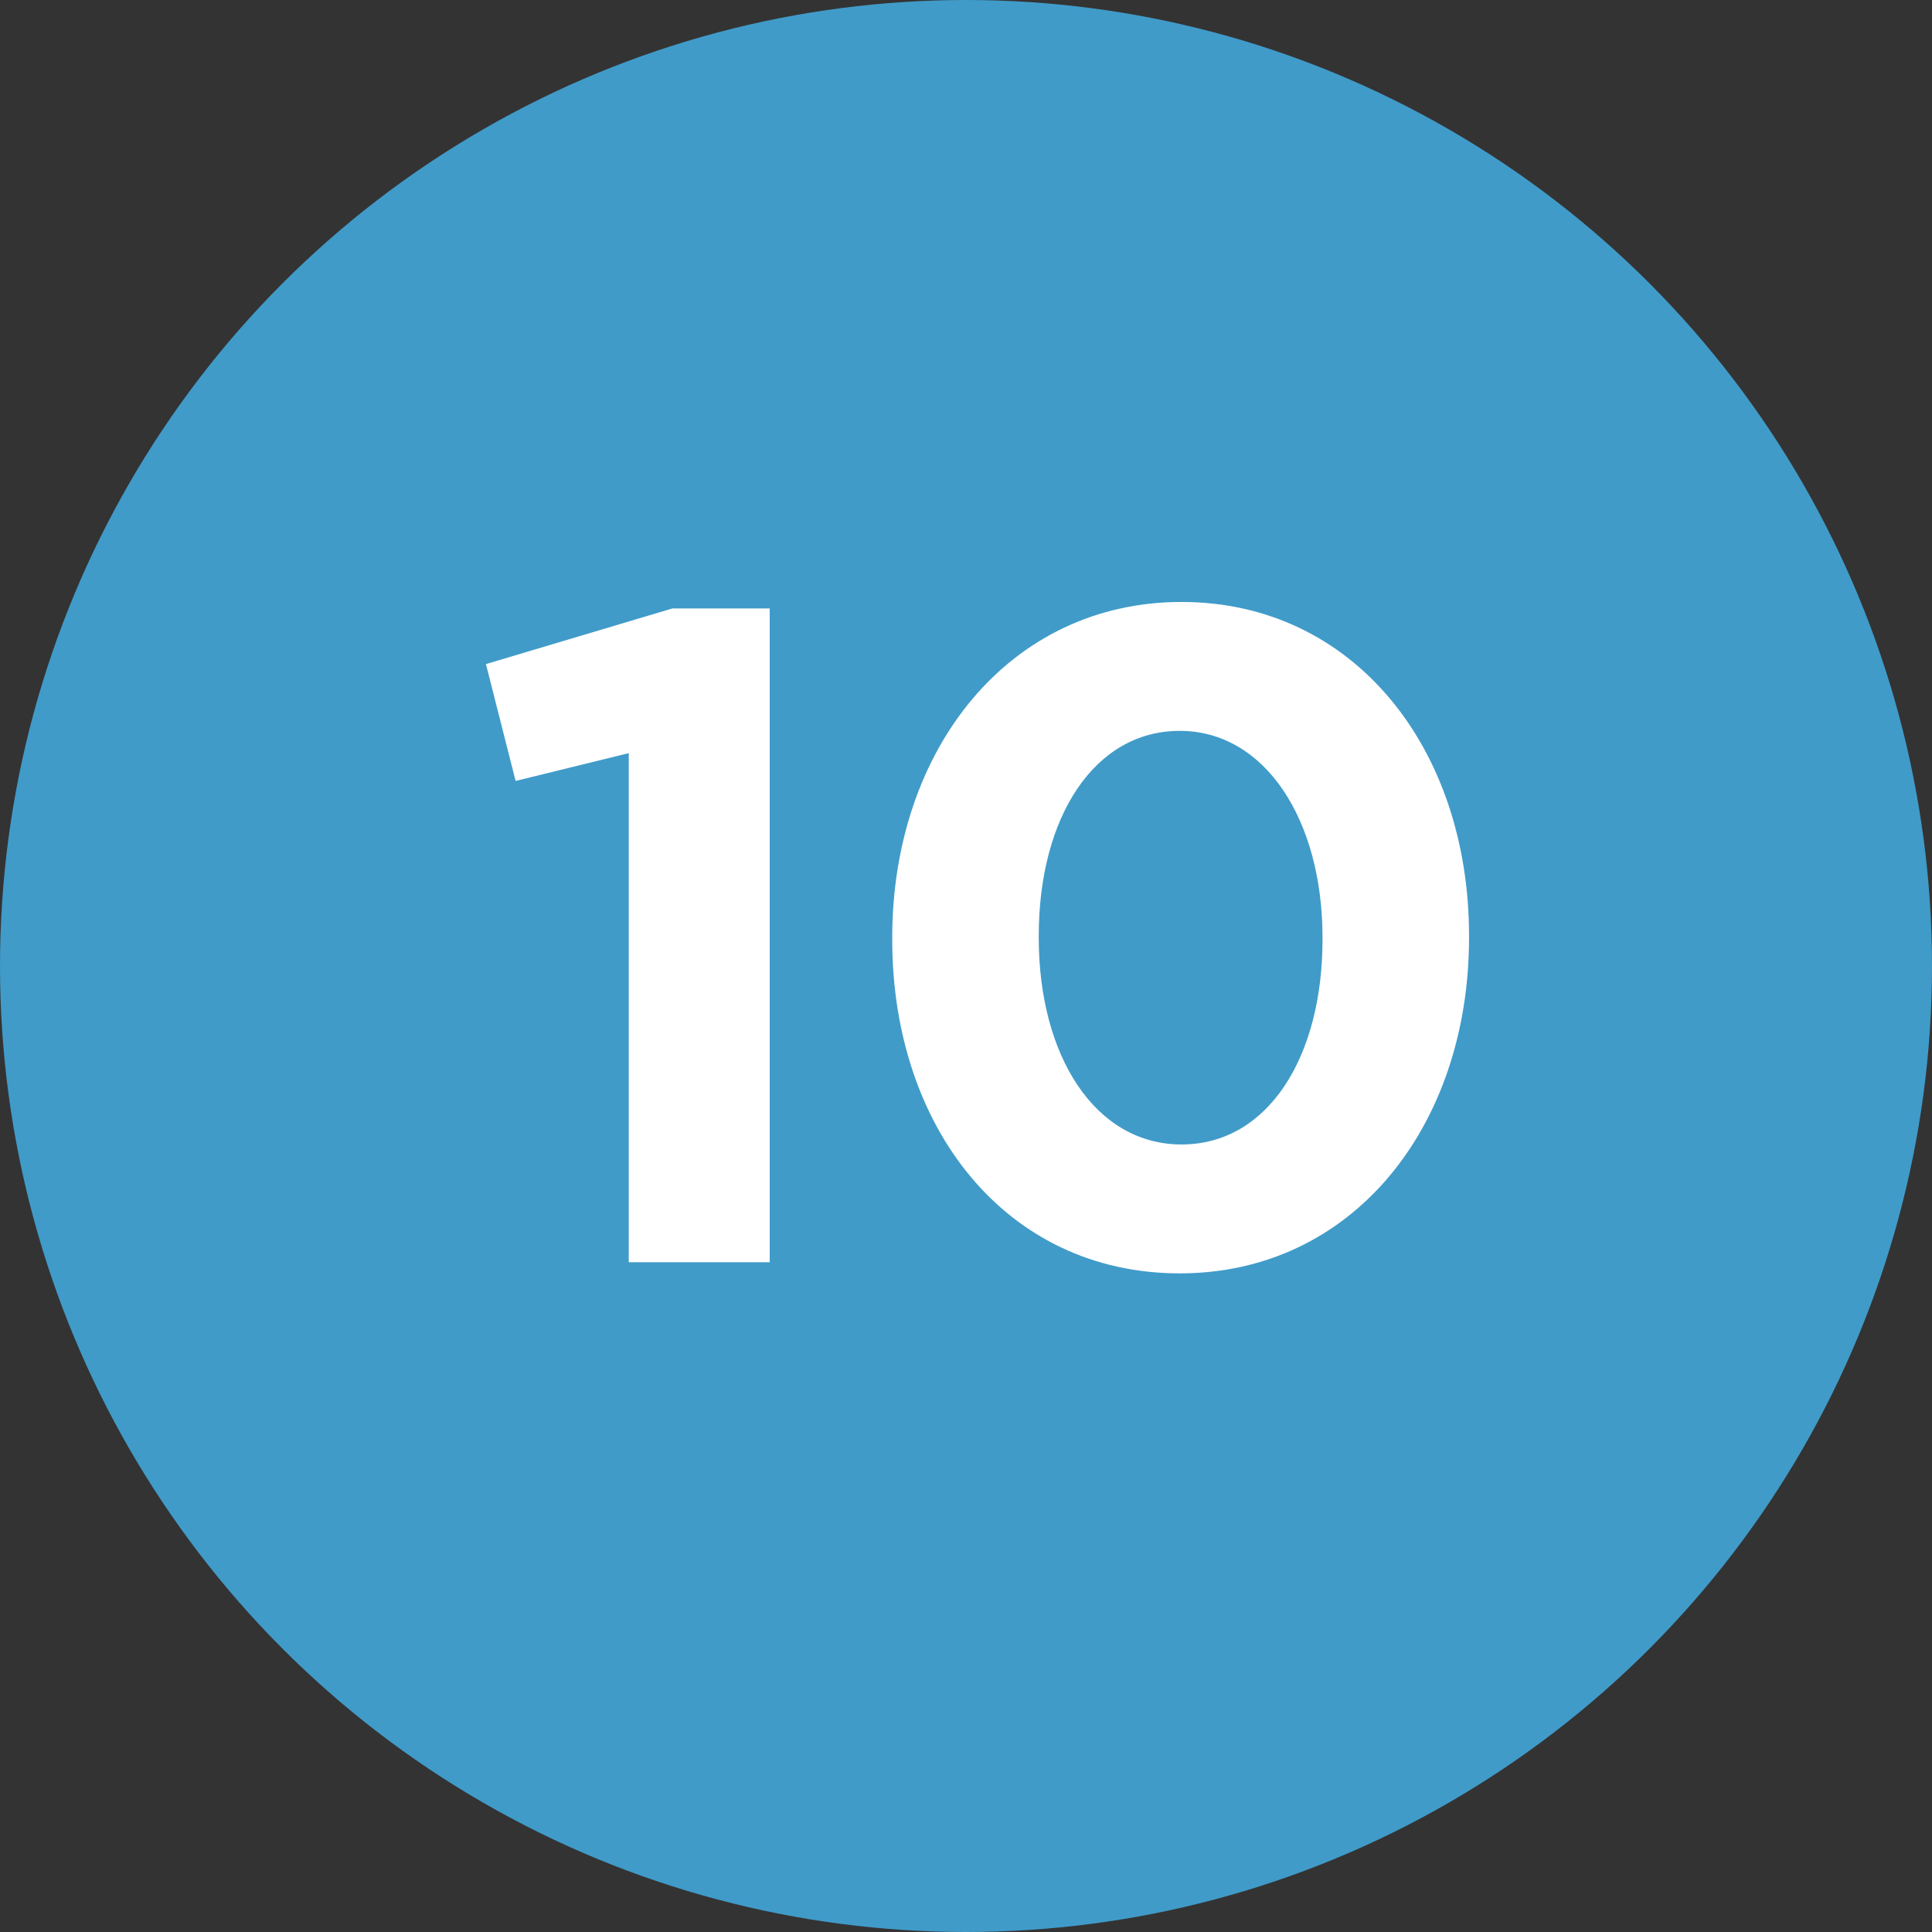
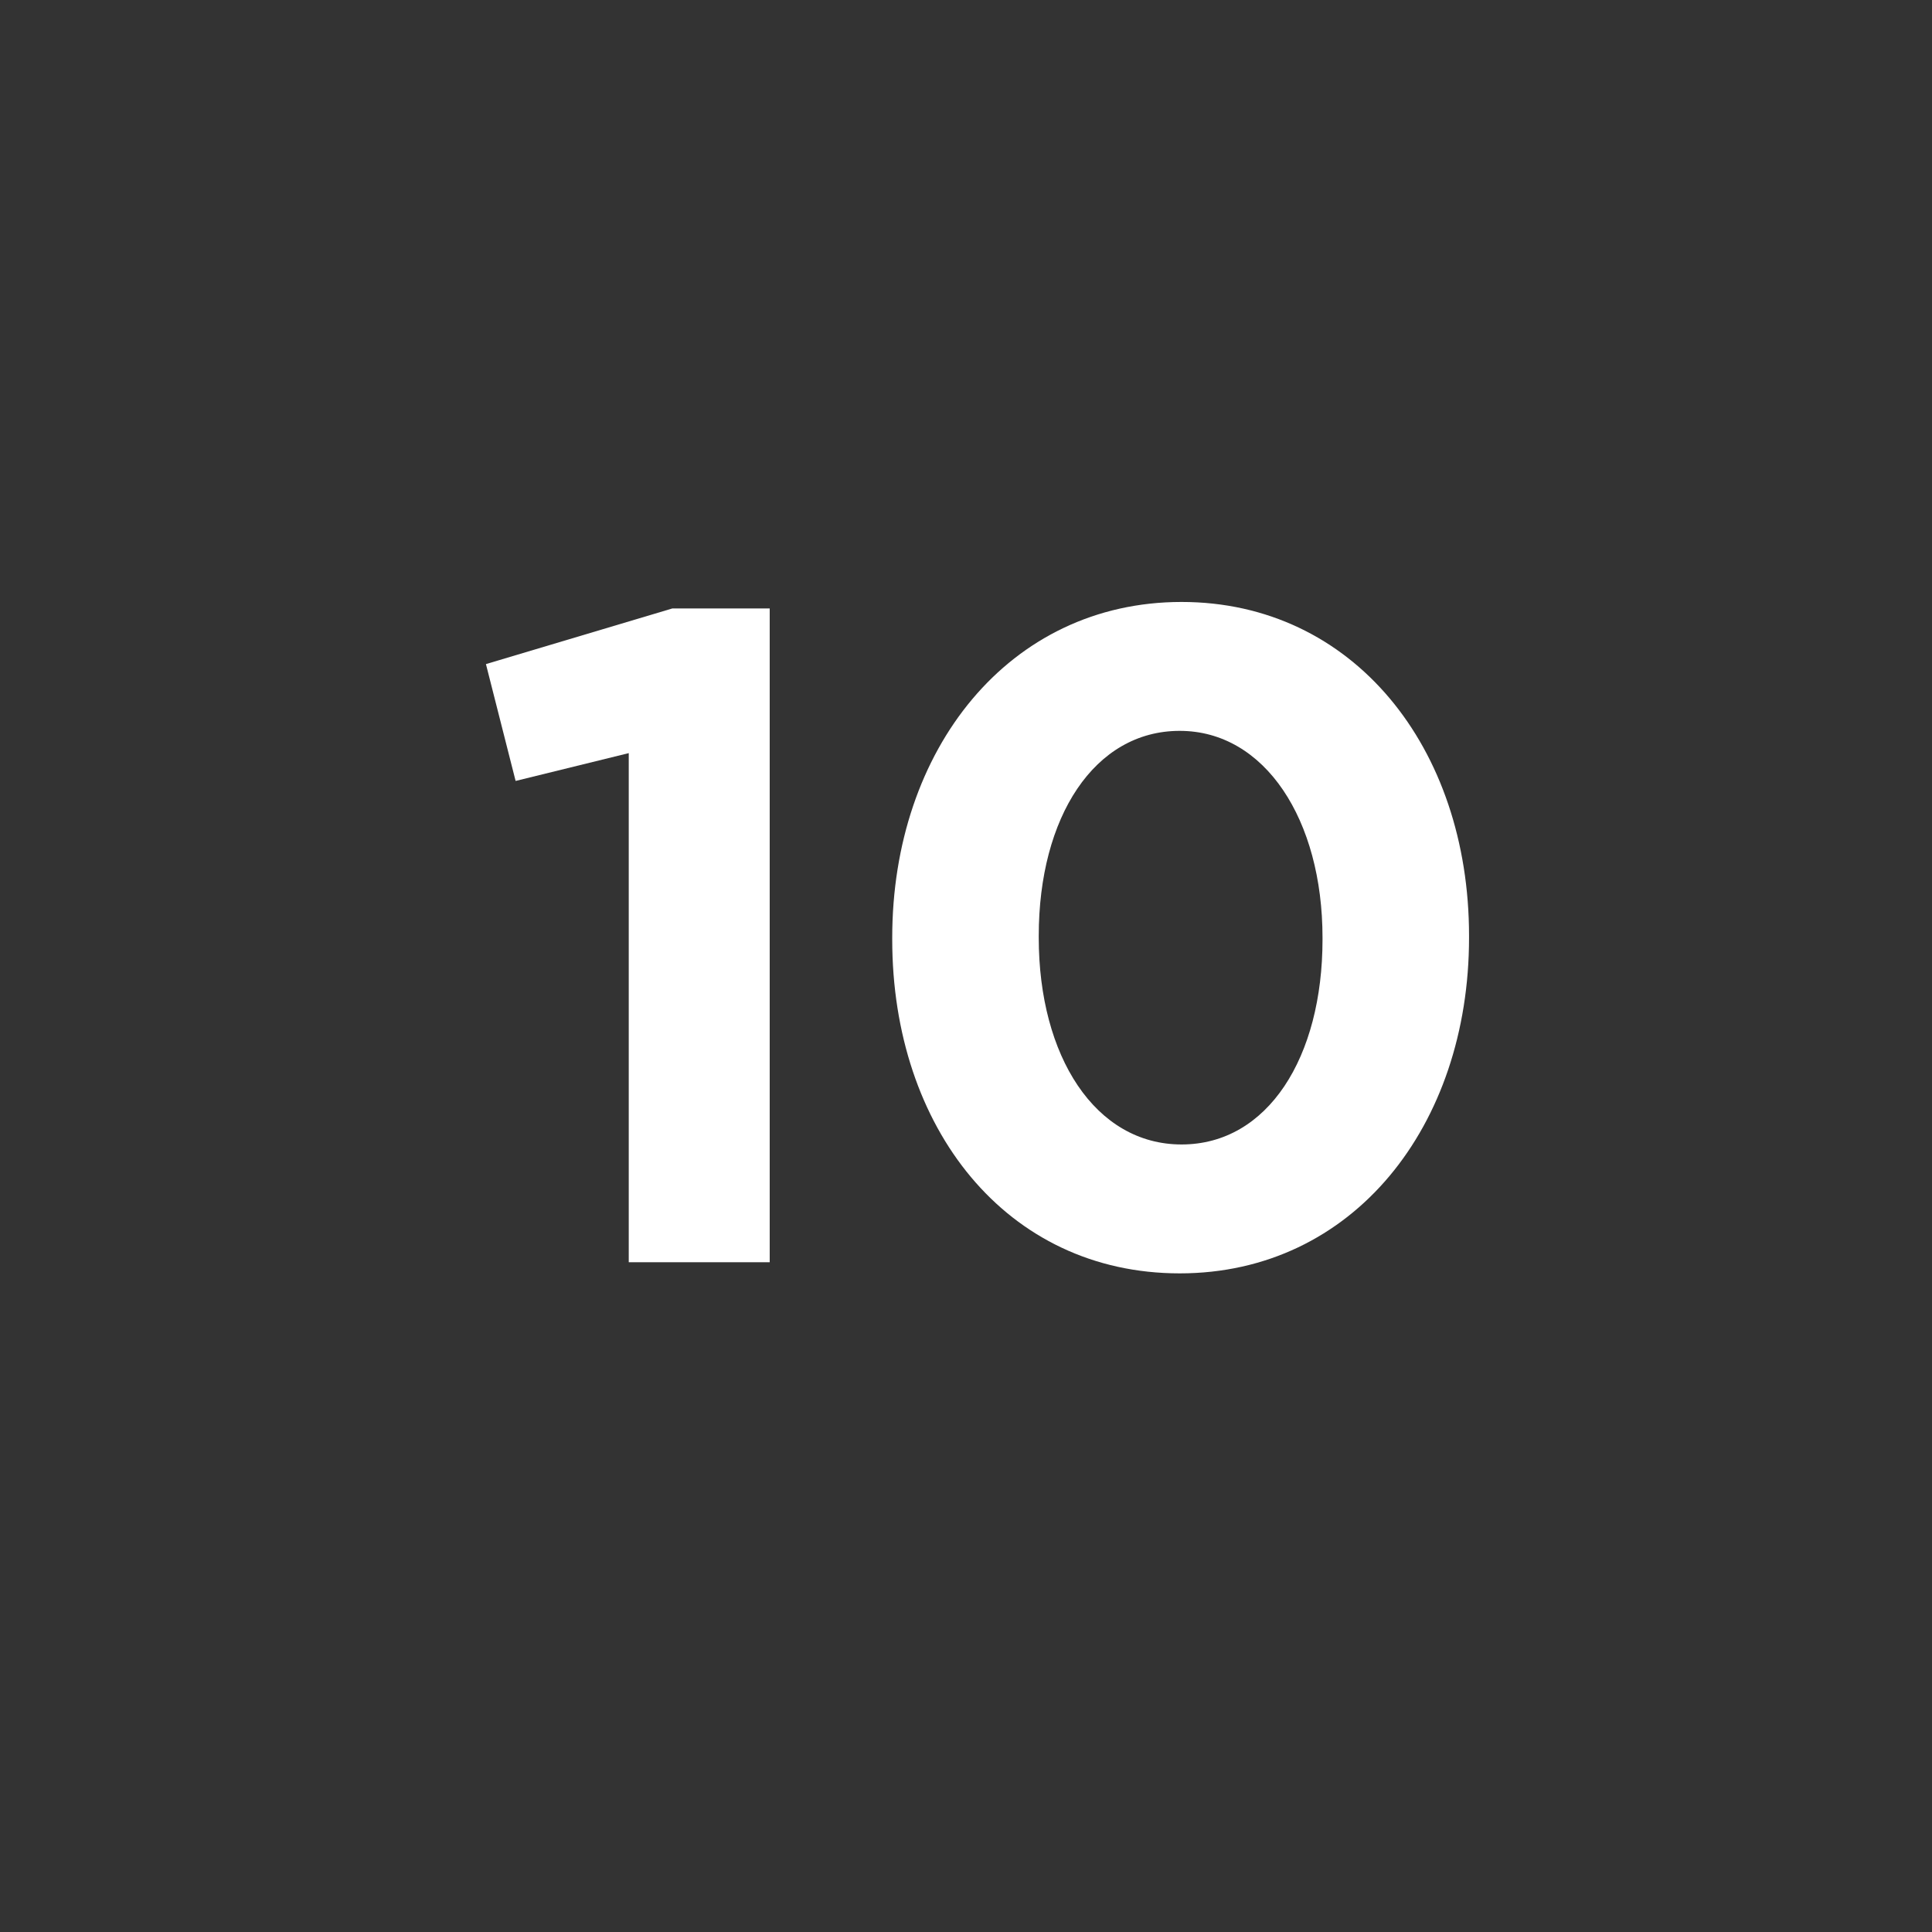
<svg xmlns="http://www.w3.org/2000/svg" width="75px" height="75px" viewBox="0 0 75 75" version="1.1">
  <rect x="0" y="0" width="75" height="75" fill="#333333" stroke="none" />
  <title>Group 8</title>
  <g id="Symbols" stroke="none" stroke-width="1" fill="none" fill-rule="evenodd">
    <g id="Group-8">
      <g id="Group-6-Copy" fill="#409BC9">
-         <circle id="Oval" cx="37.5" cy="37.5" r="37.5" />
-       </g>
+         </g>
      <g id="10" transform="translate(18.864, 23.368)" fill="#FFFFFF" fill-rule="nonzero">
        <polygon id="Path" points="5.544 25.632 11.016 25.632 11.016 0.252 7.236 0.252 0 2.412 1.152 6.948 5.544 5.868" />
        <path d="M26.932,26.064 C33.664,26.064 38.164,20.34 38.164,13.032 L38.164,12.96 C38.164,5.652 33.664,0 27.004,0 C20.308,0 15.772,5.724 15.772,13.032 L15.772,13.104 C15.772,20.412 20.2,26.064 26.932,26.064 Z M27.004,21.06 C23.656,21.06 21.46,17.64 21.46,13.032 L21.46,12.96 C21.46,8.352 23.62,5.004 26.932,5.004 C30.244,5.004 32.476,8.46 32.476,13.032 L32.476,13.104 C32.476,17.676 30.352,21.06 27.004,21.06 Z" id="Shape" />
      </g>
    </g>
  </g>
</svg>